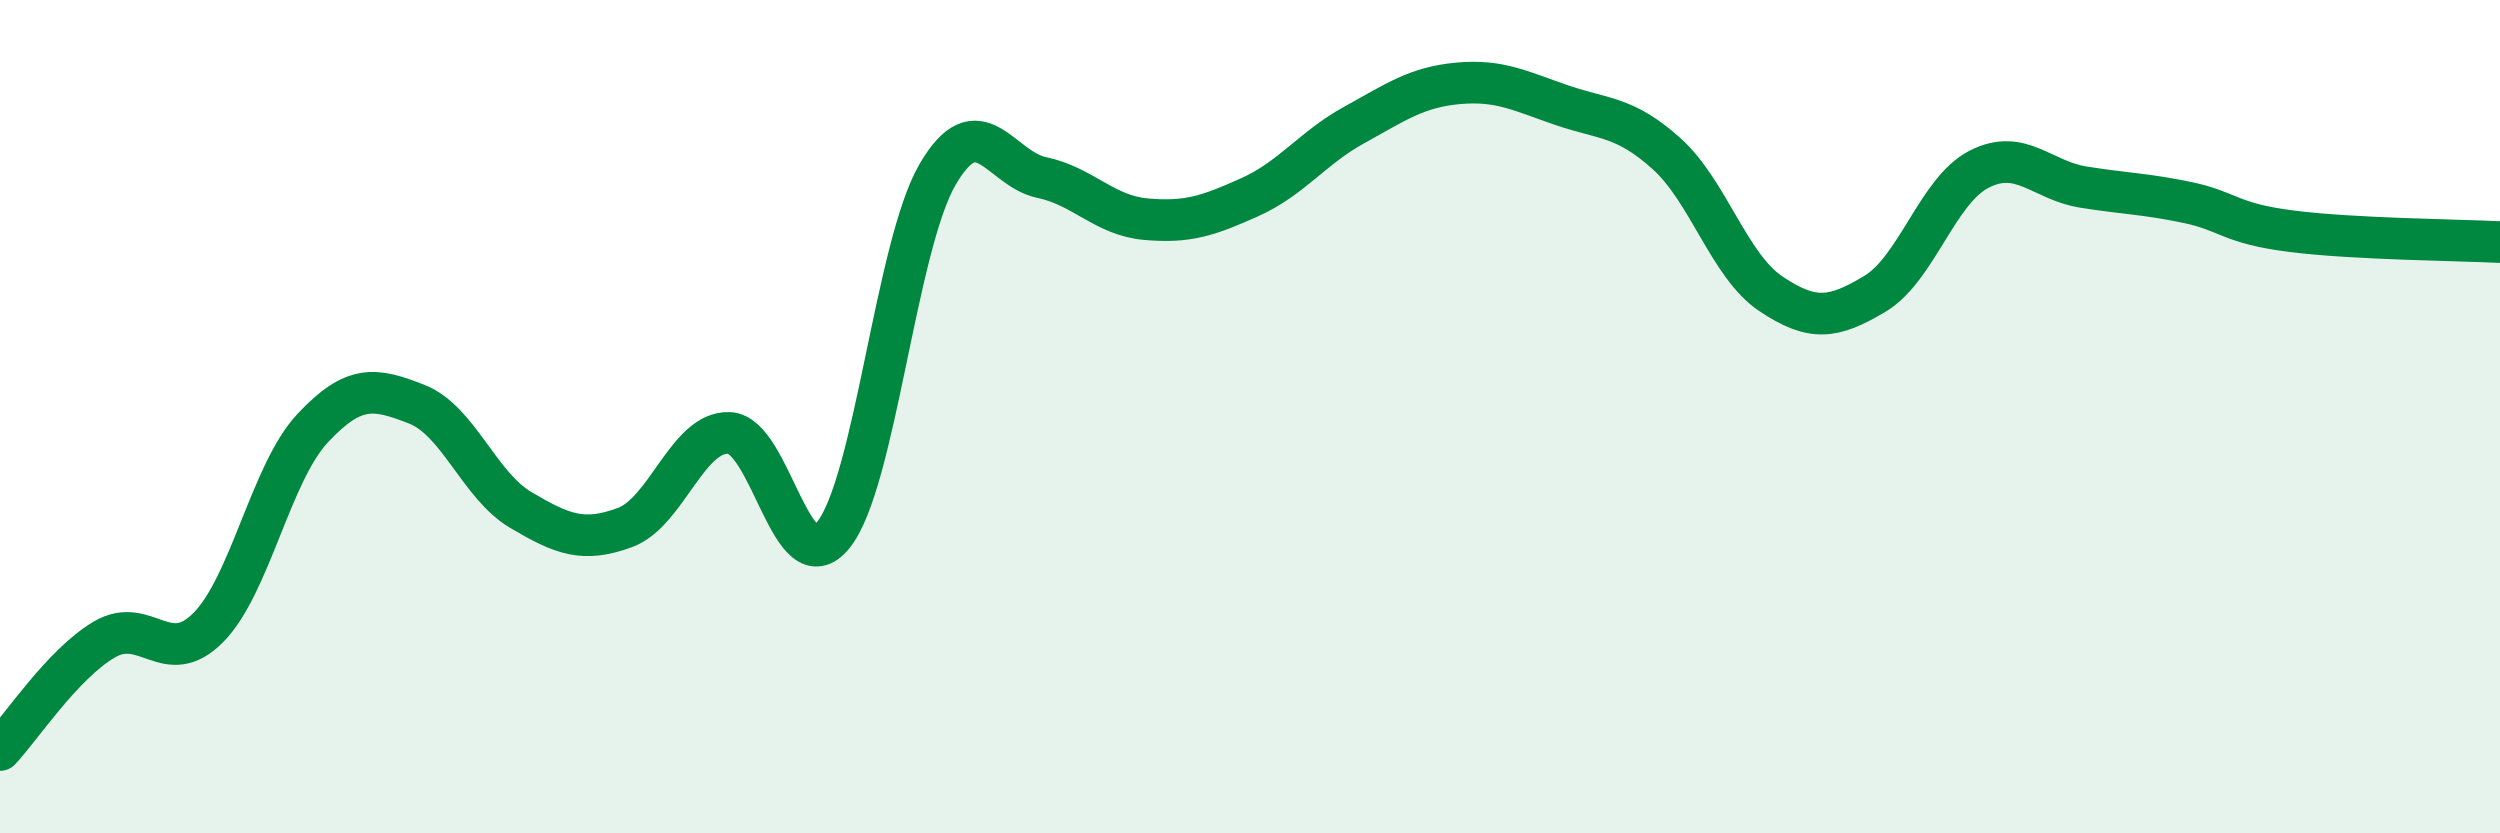
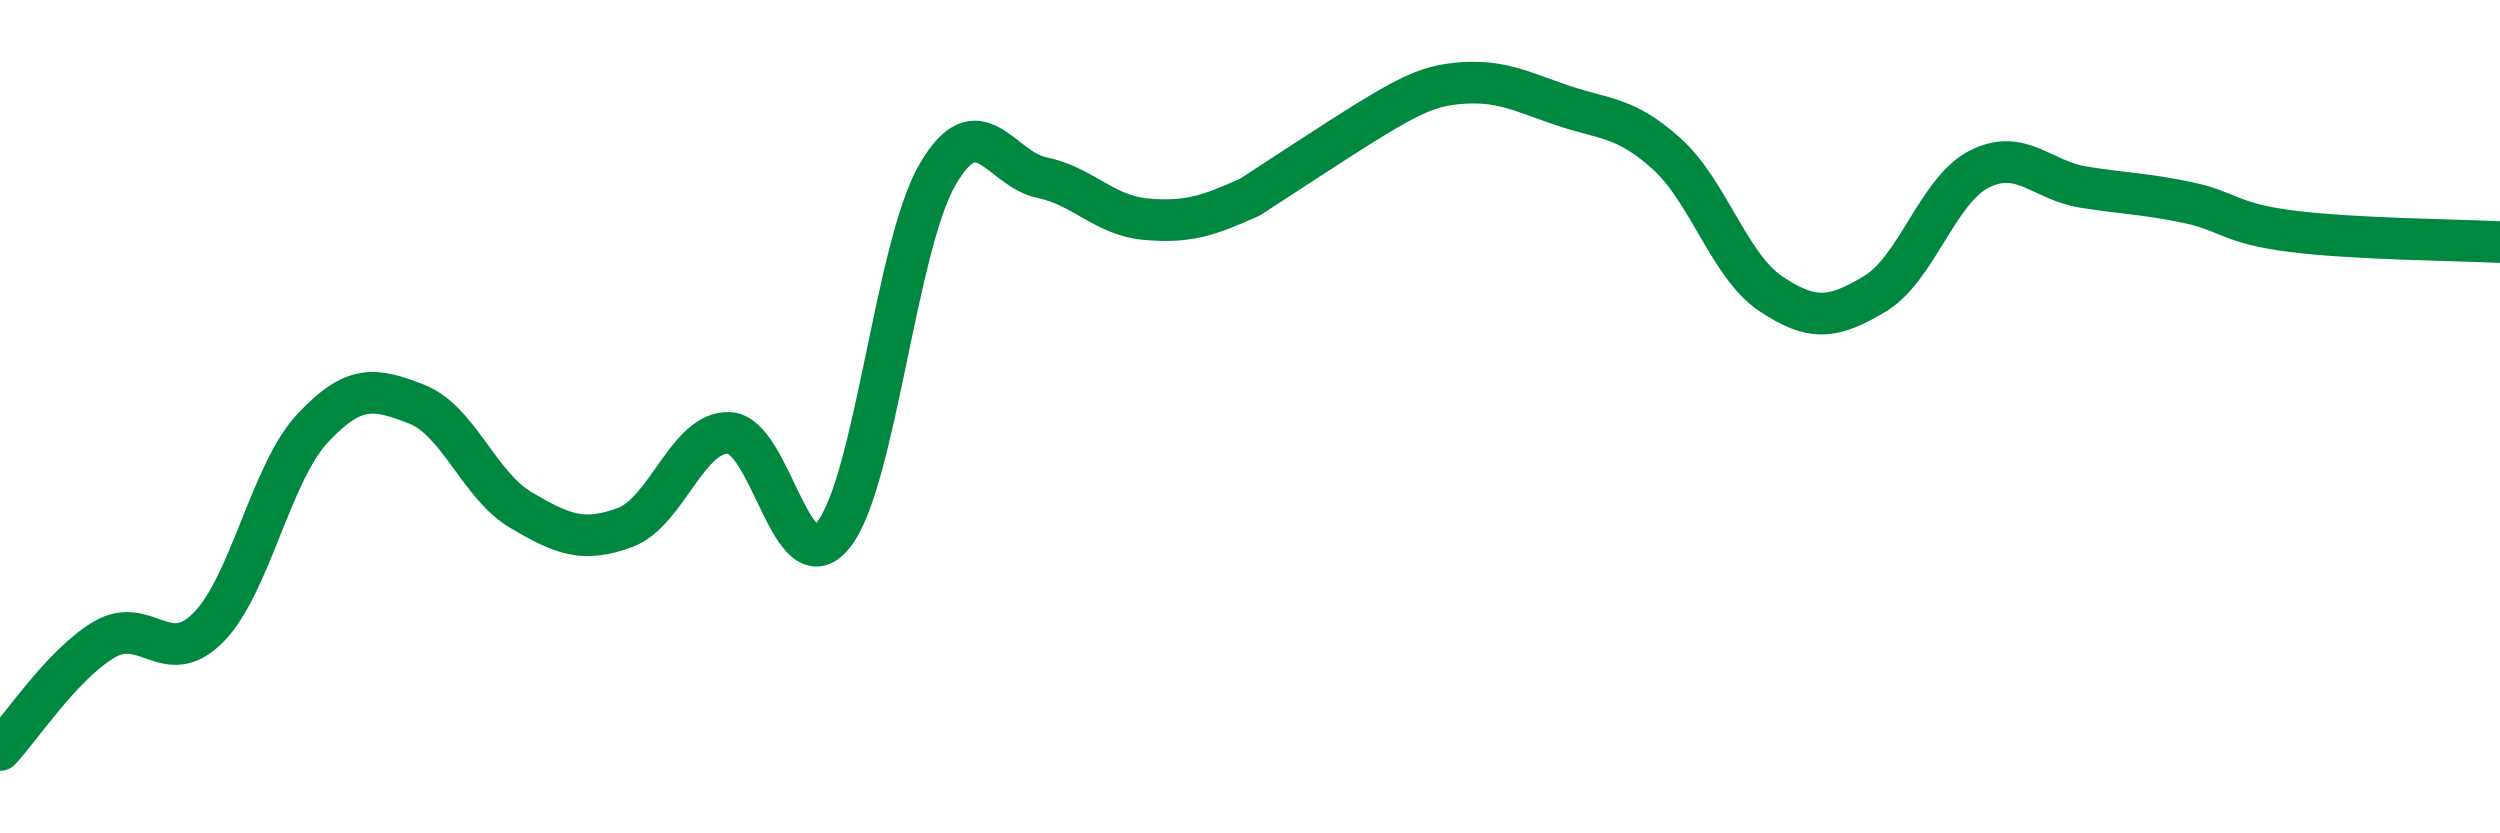
<svg xmlns="http://www.w3.org/2000/svg" width="60" height="20" viewBox="0 0 60 20">
-   <path d="M 0,18 C 0.5,17.47 1.5,15.94 2.5,15.35 C 3.5,14.76 4,16.07 5,15.06 C 6,14.05 6.5,11.35 7.5,10.28 C 8.5,9.21 9,9.31 10,9.7 C 11,10.09 11.5,11.65 12.5,12.24 C 13.5,12.83 14,13.03 15,12.66 C 16,12.29 16.5,10.35 17.5,10.39 C 18.5,10.43 19,14.08 20,12.84 C 21,11.6 21.5,5.91 22.5,4.19 C 23.5,2.47 24,4.05 25,4.26 C 26,4.47 26.5,5.17 27.5,5.26 C 28.5,5.35 29,5.18 30,4.73 C 31,4.28 31.5,3.55 32.5,3 C 33.5,2.45 34,2.09 35,2 C 36,1.91 36.5,2.19 37.5,2.53 C 38.5,2.87 39,2.79 40,3.69 C 41,4.59 41.5,6.38 42.5,7.05 C 43.5,7.72 44,7.65 45,7.05 C 46,6.45 46.5,4.57 47.5,4.06 C 48.5,3.55 49,4.33 50,4.49 C 51,4.65 51.5,4.65 52.5,4.86 C 53.5,5.07 53.5,5.36 55,5.55 C 56.5,5.74 59,5.76 60,5.81L60 20L0 20Z" fill="#008740" opacity="0.1" stroke-linecap="round" stroke-linejoin="round" />
-   <path d="M 0,18 C 0.5,17.47 1.5,15.94 2.5,15.35 C 3.5,14.76 4,16.07 5,15.06 C 6,14.05 6.5,11.35 7.5,10.28 C 8.5,9.21 9,9.31 10,9.7 C 11,10.09 11.5,11.65 12.5,12.24 C 13.5,12.83 14,13.03 15,12.66 C 16,12.29 16.5,10.35 17.5,10.39 C 18.5,10.43 19,14.08 20,12.84 C 21,11.6 21.5,5.91 22.5,4.19 C 23.5,2.47 24,4.05 25,4.26 C 26,4.47 26.5,5.17 27.5,5.26 C 28.5,5.35 29,5.18 30,4.73 C 31,4.28 31.5,3.55 32.5,3 C 33.5,2.45 34,2.09 35,2 C 36,1.91 36.5,2.19 37.5,2.53 C 38.5,2.87 39,2.79 40,3.69 C 41,4.59 41.5,6.38 42.5,7.05 C 43.5,7.72 44,7.65 45,7.05 C 46,6.45 46.5,4.57 47.5,4.06 C 48.5,3.55 49,4.33 50,4.49 C 51,4.65 51.5,4.65 52.5,4.86 C 53.5,5.07 53.5,5.36 55,5.55 C 56.5,5.74 59,5.76 60,5.81" stroke="#008740" stroke-width="1" fill="none" stroke-linecap="round" stroke-linejoin="round" />
+   <path d="M 0,18 C 0.5,17.47 1.5,15.94 2.5,15.35 C 3.5,14.76 4,16.07 5,15.06 C 6,14.05 6.5,11.35 7.5,10.28 C 8.5,9.21 9,9.31 10,9.7 C 11,10.09 11.5,11.65 12.5,12.24 C 13.5,12.83 14,13.03 15,12.66 C 16,12.29 16.5,10.35 17.5,10.39 C 18.5,10.43 19,14.08 20,12.84 C 21,11.6 21.5,5.91 22.5,4.19 C 23.5,2.47 24,4.05 25,4.26 C 26,4.47 26.5,5.17 27.5,5.26 C 28.5,5.35 29,5.18 30,4.73 C 33.5,2.45 34,2.09 35,2 C 36,1.91 36.5,2.19 37.5,2.53 C 38.5,2.87 39,2.79 40,3.69 C 41,4.59 41.5,6.38 42.5,7.05 C 43.5,7.72 44,7.65 45,7.05 C 46,6.45 46.5,4.57 47.5,4.06 C 48.5,3.55 49,4.33 50,4.49 C 51,4.65 51.5,4.65 52.5,4.86 C 53.5,5.07 53.5,5.36 55,5.55 C 56.5,5.74 59,5.76 60,5.81" stroke="#008740" stroke-width="1" fill="none" stroke-linecap="round" stroke-linejoin="round" />
</svg>